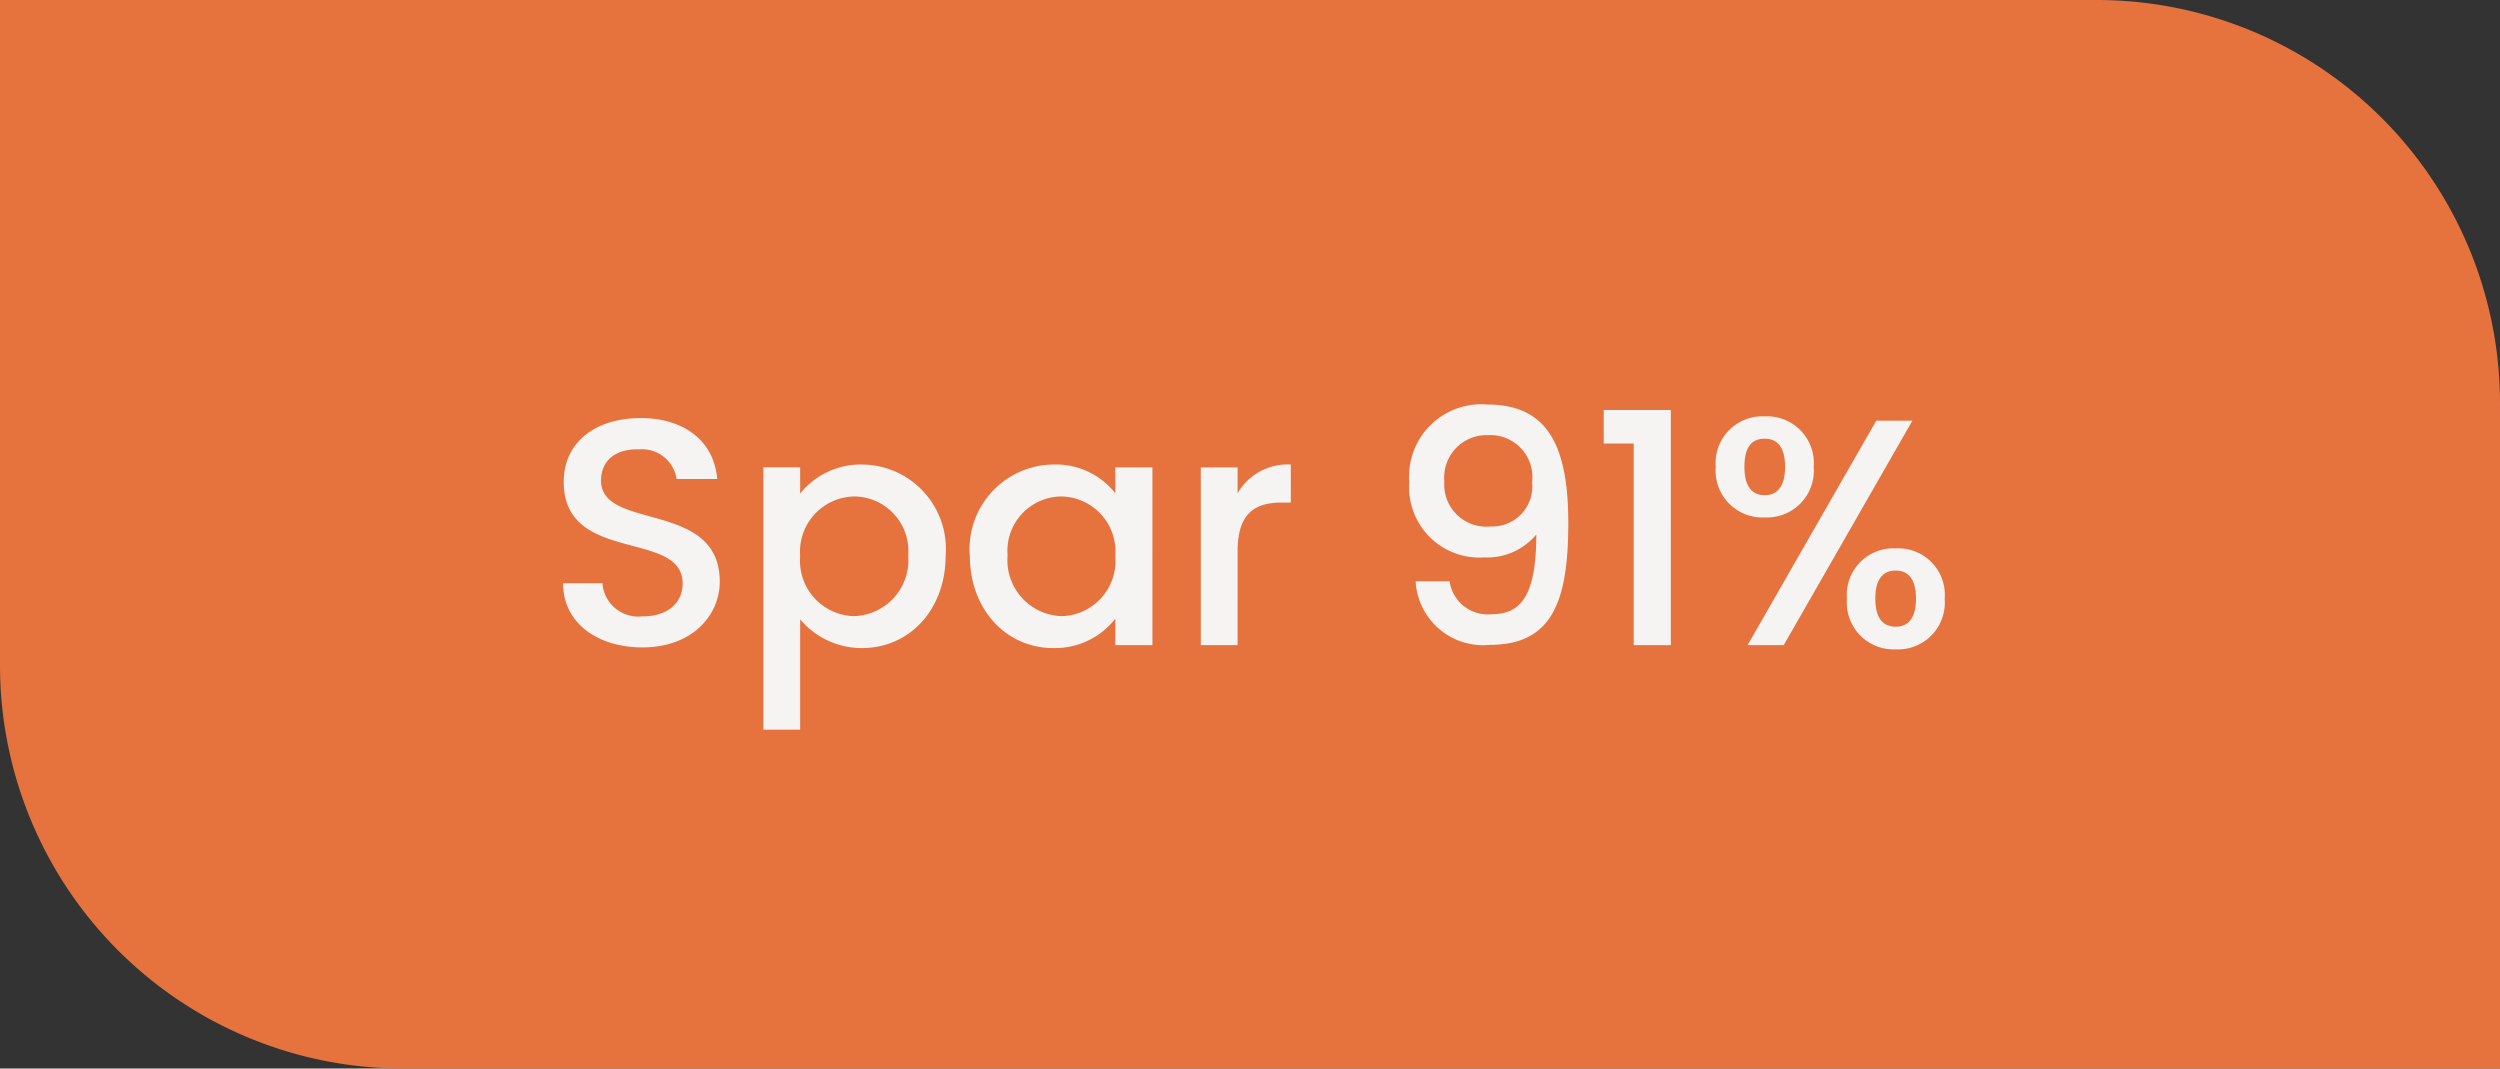
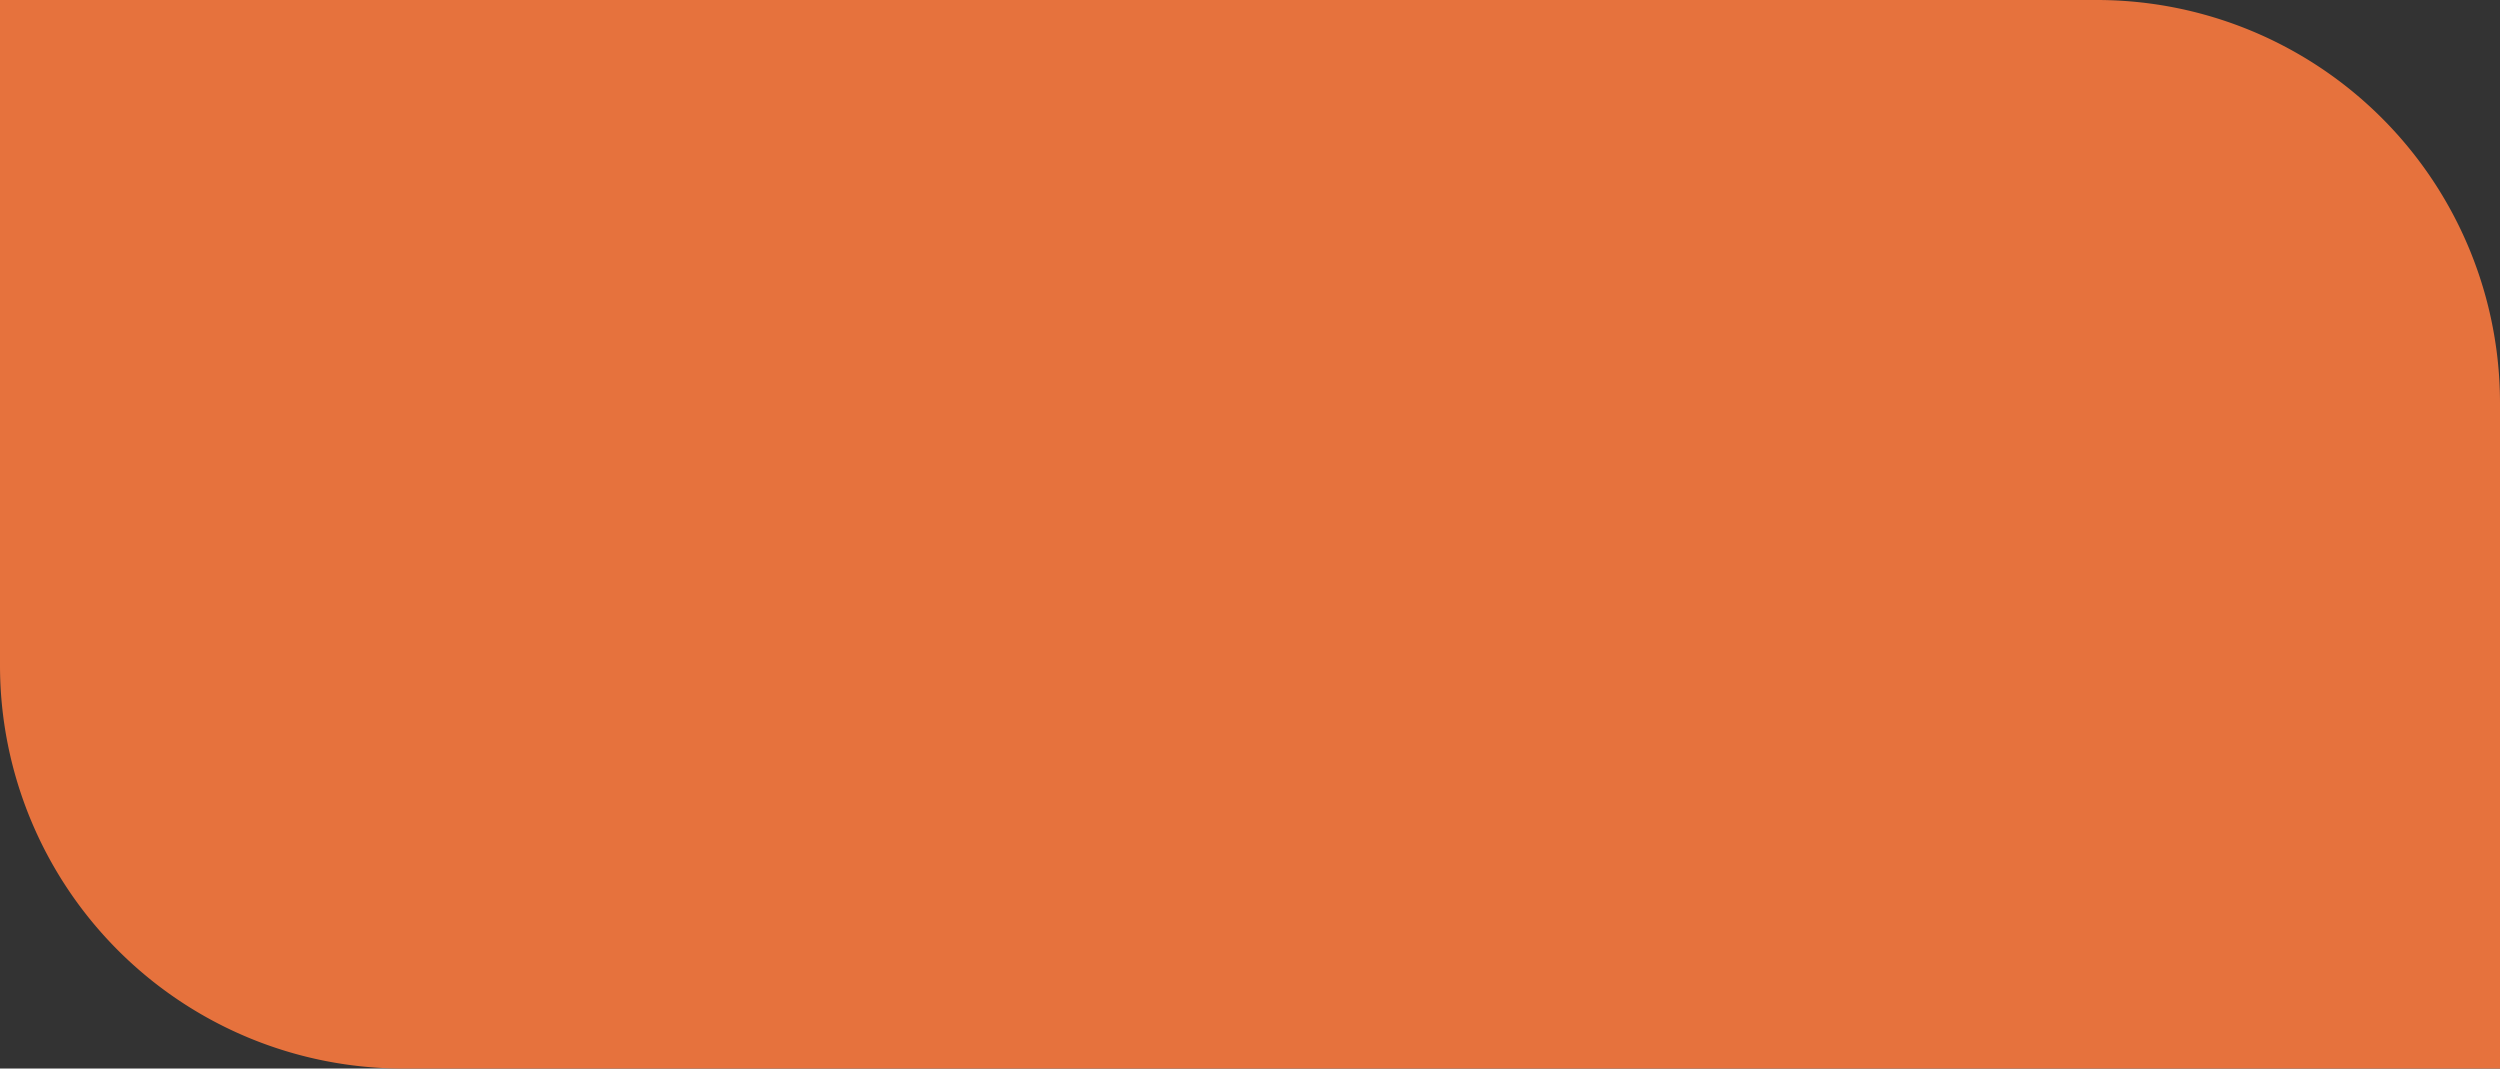
<svg xmlns="http://www.w3.org/2000/svg" width="124" height="53" viewBox="0 0 124 53">
  <rect x="0" y="0" width="124" height="53" fill="#333333" stroke="none" />
  <g id="Group_14474" data-name="Group 14474" transform="translate(-1384 -145)">
    <path id="Rectangle_3792" data-name="Rectangle 3792" d="M0,0H104a20,20,0,0,1,20,20V53a0,0,0,0,1,0,0H20A20,20,0,0,1,0,33V0A0,0,0,0,1,0,0Z" transform="translate(1384 145)" fill="#e6723d" />
-     <path id="Path_24239" data-name="Path 24239" d="M8.7-3.152c0-4.064-5.888-2.5-5.888-5.008,0-1.072.816-1.584,1.872-1.552A1.74,1.74,0,0,1,6.56-8.24H8.576c-.16-1.9-1.664-3.024-3.792-3.024C2.512-11.264.96-10.048.96-8.1c0,4.1,5.9,2.352,5.9,5.04,0,.944-.72,1.632-2,1.632A1.785,1.785,0,0,1,2.88-3.072H.928C.928-1.1,2.64.112,4.864.112,7.344.112,8.7-1.488,8.7-3.152ZM12.688-7.52v-1.3H10.864V4.192h1.824V-1.28A3.986,3.986,0,0,0,15.76.144c2.32,0,4.144-1.872,4.144-4.592A4.184,4.184,0,0,0,15.76-8.96,3.847,3.847,0,0,0,12.688-7.52Zm5.36,3.072A2.78,2.78,0,0,1,15.36-1.44a2.748,2.748,0,0,1-2.672-2.976,2.743,2.743,0,0,1,2.672-2.96A2.708,2.708,0,0,1,18.048-4.448Zm3.056,0c0,2.72,1.84,4.592,4.128,4.592A3.8,3.8,0,0,0,28.32-1.312V0h1.84V-8.816H28.32v1.28A3.753,3.753,0,0,0,25.264-8.96,4.2,4.2,0,0,0,21.1-4.448Zm7.216.032A2.739,2.739,0,0,1,25.648-1.44a2.778,2.778,0,0,1-2.672-3.008,2.7,2.7,0,0,1,2.672-2.928A2.734,2.734,0,0,1,28.32-4.416Zm6.064-.224c0-1.872.832-2.432,2.176-2.432h.464V-8.96a2.872,2.872,0,0,0-2.64,1.424v-1.28H32.56V0h1.824Zm8.832,1.472A3.349,3.349,0,0,0,46.9-.016c3.056,0,3.888-2.1,3.888-6.032,0-3.824-1.008-5.888-4.016-5.888A3.584,3.584,0,0,0,42.9-8.08a3.487,3.487,0,0,0,3.712,3.728A3.172,3.172,0,0,0,49.2-5.488c0,2.976-.736,3.952-2.192,3.952A1.917,1.917,0,0,1,44.9-3.168Zm3.712-2.72a2.086,2.086,0,0,1-2.288-2.24,2.1,2.1,0,0,1,2.176-2.288A2.081,2.081,0,0,1,48.992-8.08,1.985,1.985,0,0,1,46.928-5.888ZM54.032,0h1.84V-11.664H52.544V-10h1.488ZM58.1-8.848a2.323,2.323,0,0,0,2.432,2.512A2.323,2.323,0,0,0,62.96-8.848a2.318,2.318,0,0,0-2.432-2.5A2.318,2.318,0,0,0,58.1-8.848Zm2.432-1.392c.608,0,1.008.4,1.008,1.392s-.4,1.408-1.008,1.408c-.624,0-1.008-.416-1.008-1.408S59.9-10.24,60.528-10.24ZM59.68,0h1.792l6.384-11.136H66.064Zm4.928-2.3A2.323,2.323,0,0,0,67.04.208,2.319,2.319,0,0,0,69.456-2.3,2.306,2.306,0,0,0,67.04-4.8,2.31,2.31,0,0,0,64.608-2.3ZM67.024-3.7c.608,0,1.008.4,1.008,1.392s-.4,1.392-1.008,1.392-1.008-.4-1.008-1.392S66.416-3.7,67.024-3.7Z" transform="translate(1411 177)" fill="#f5f4f2" />
  </g>
</svg>